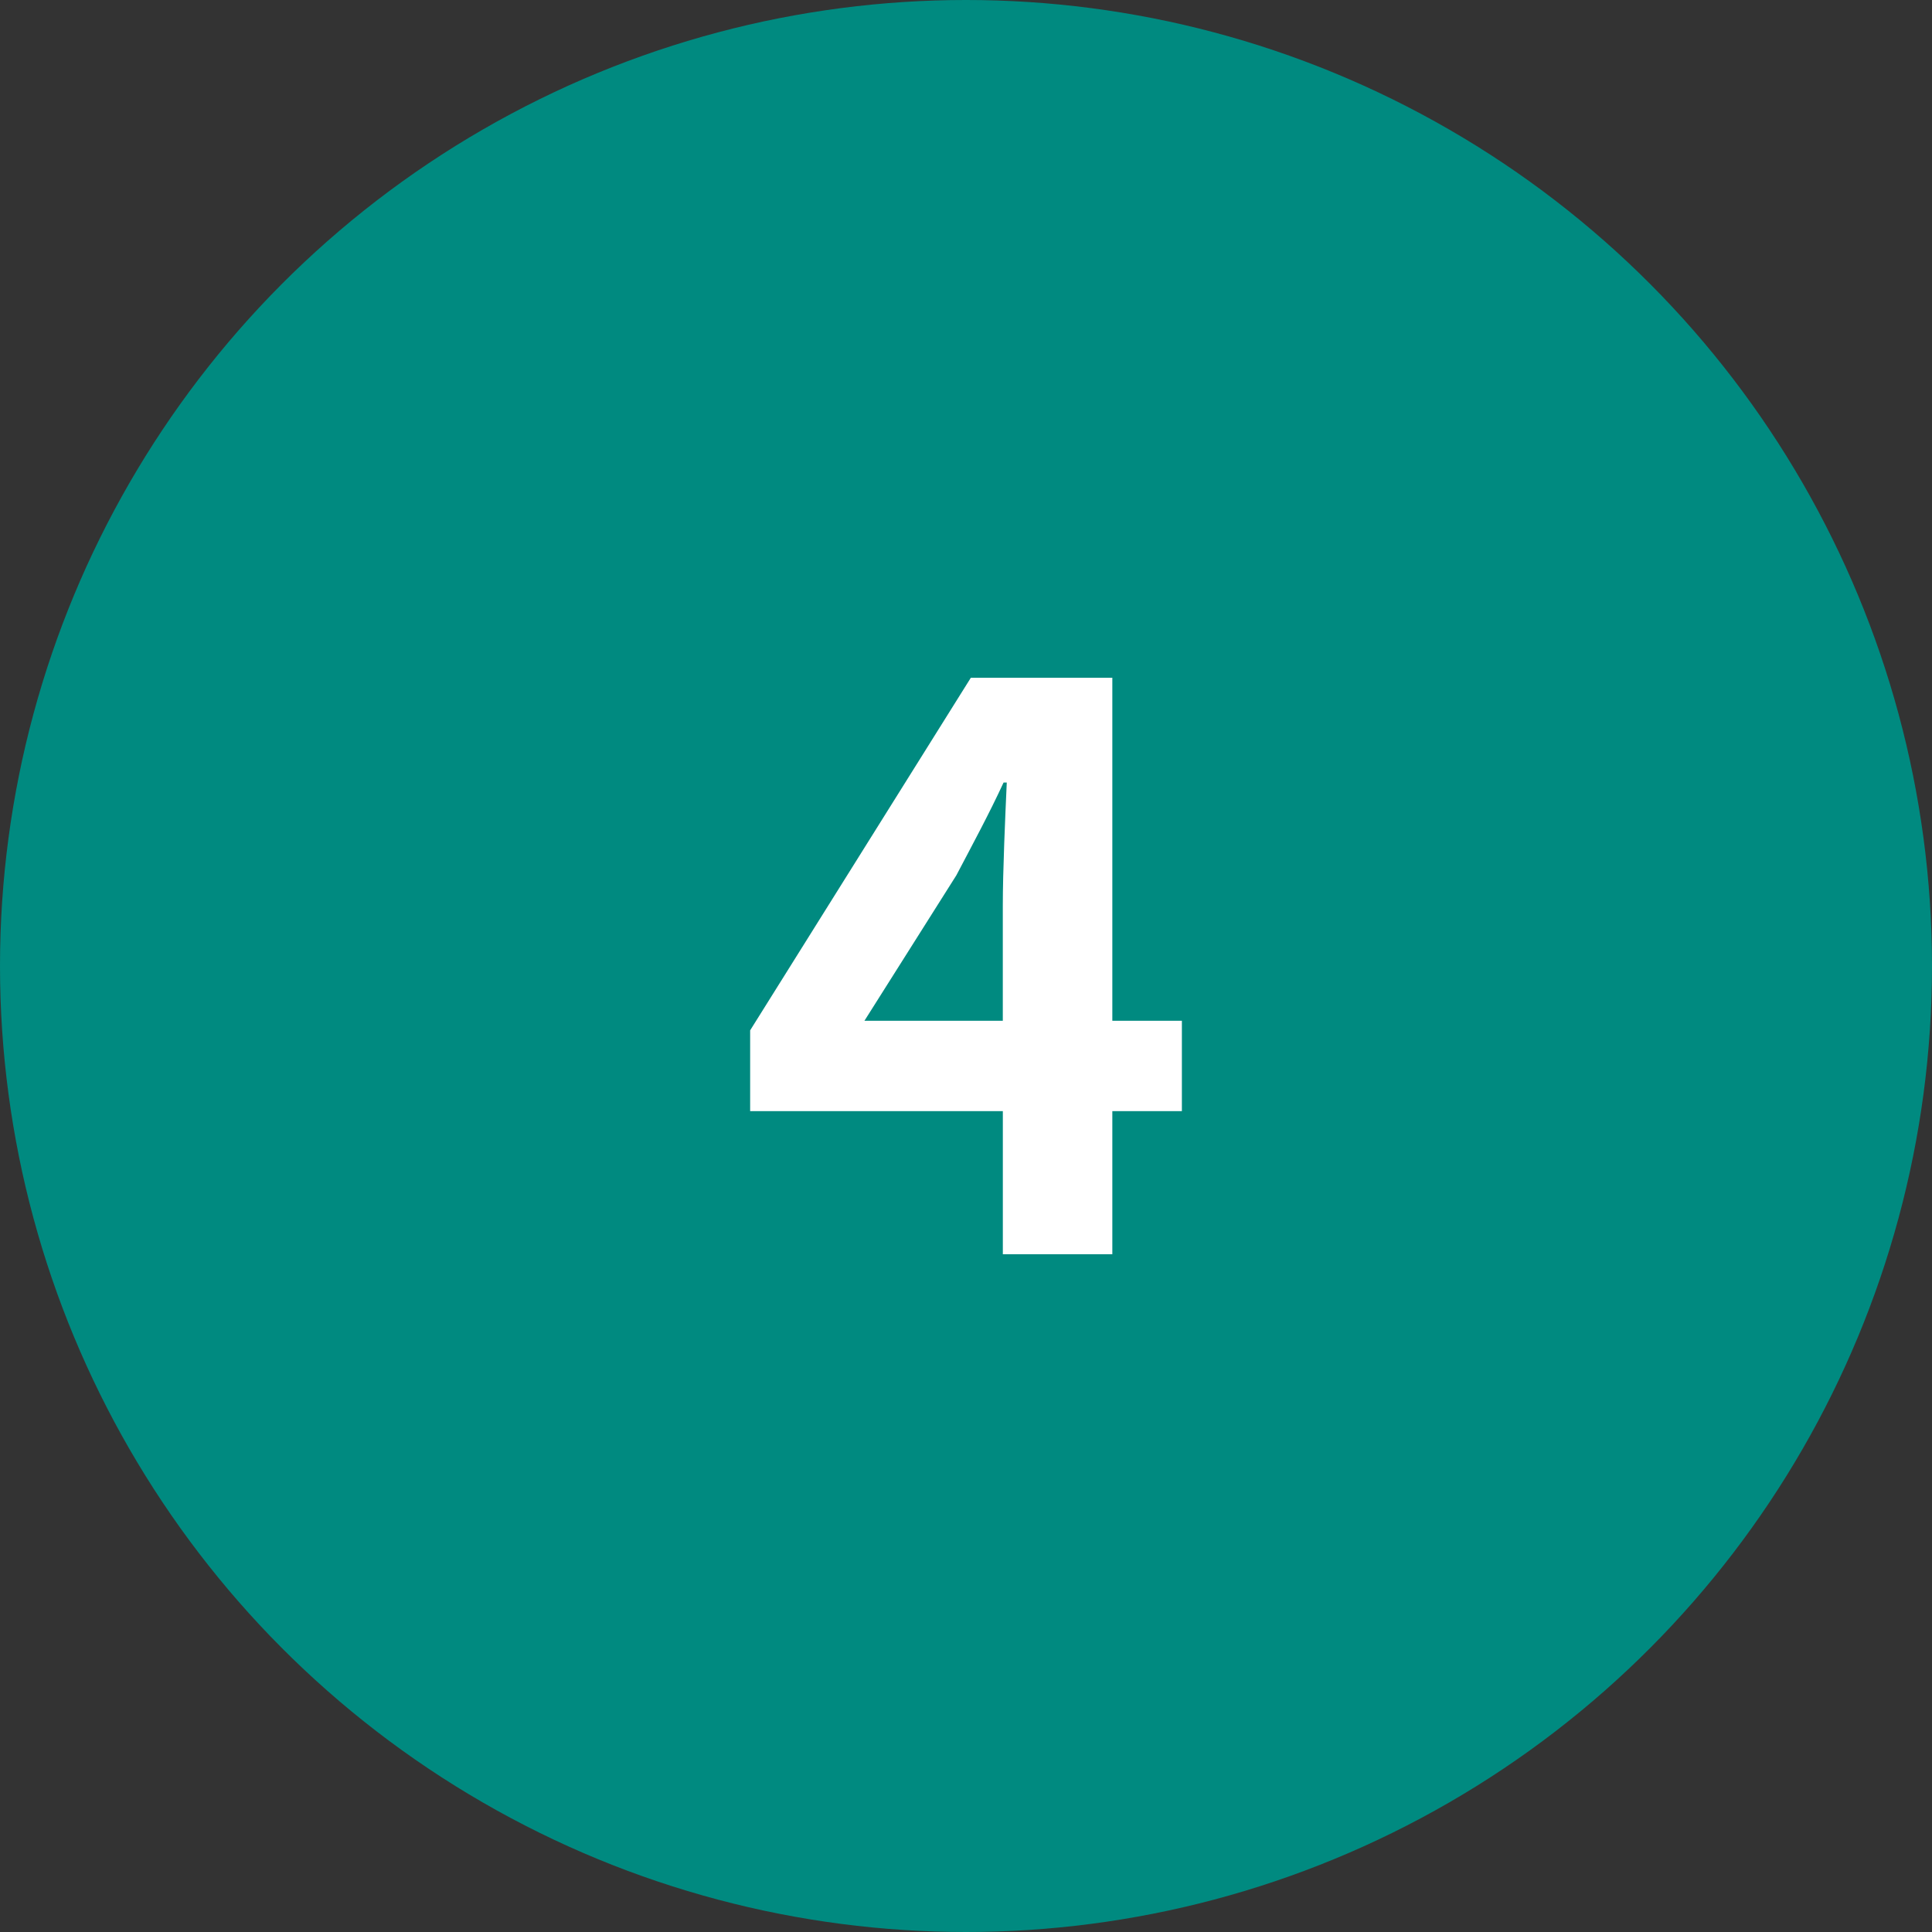
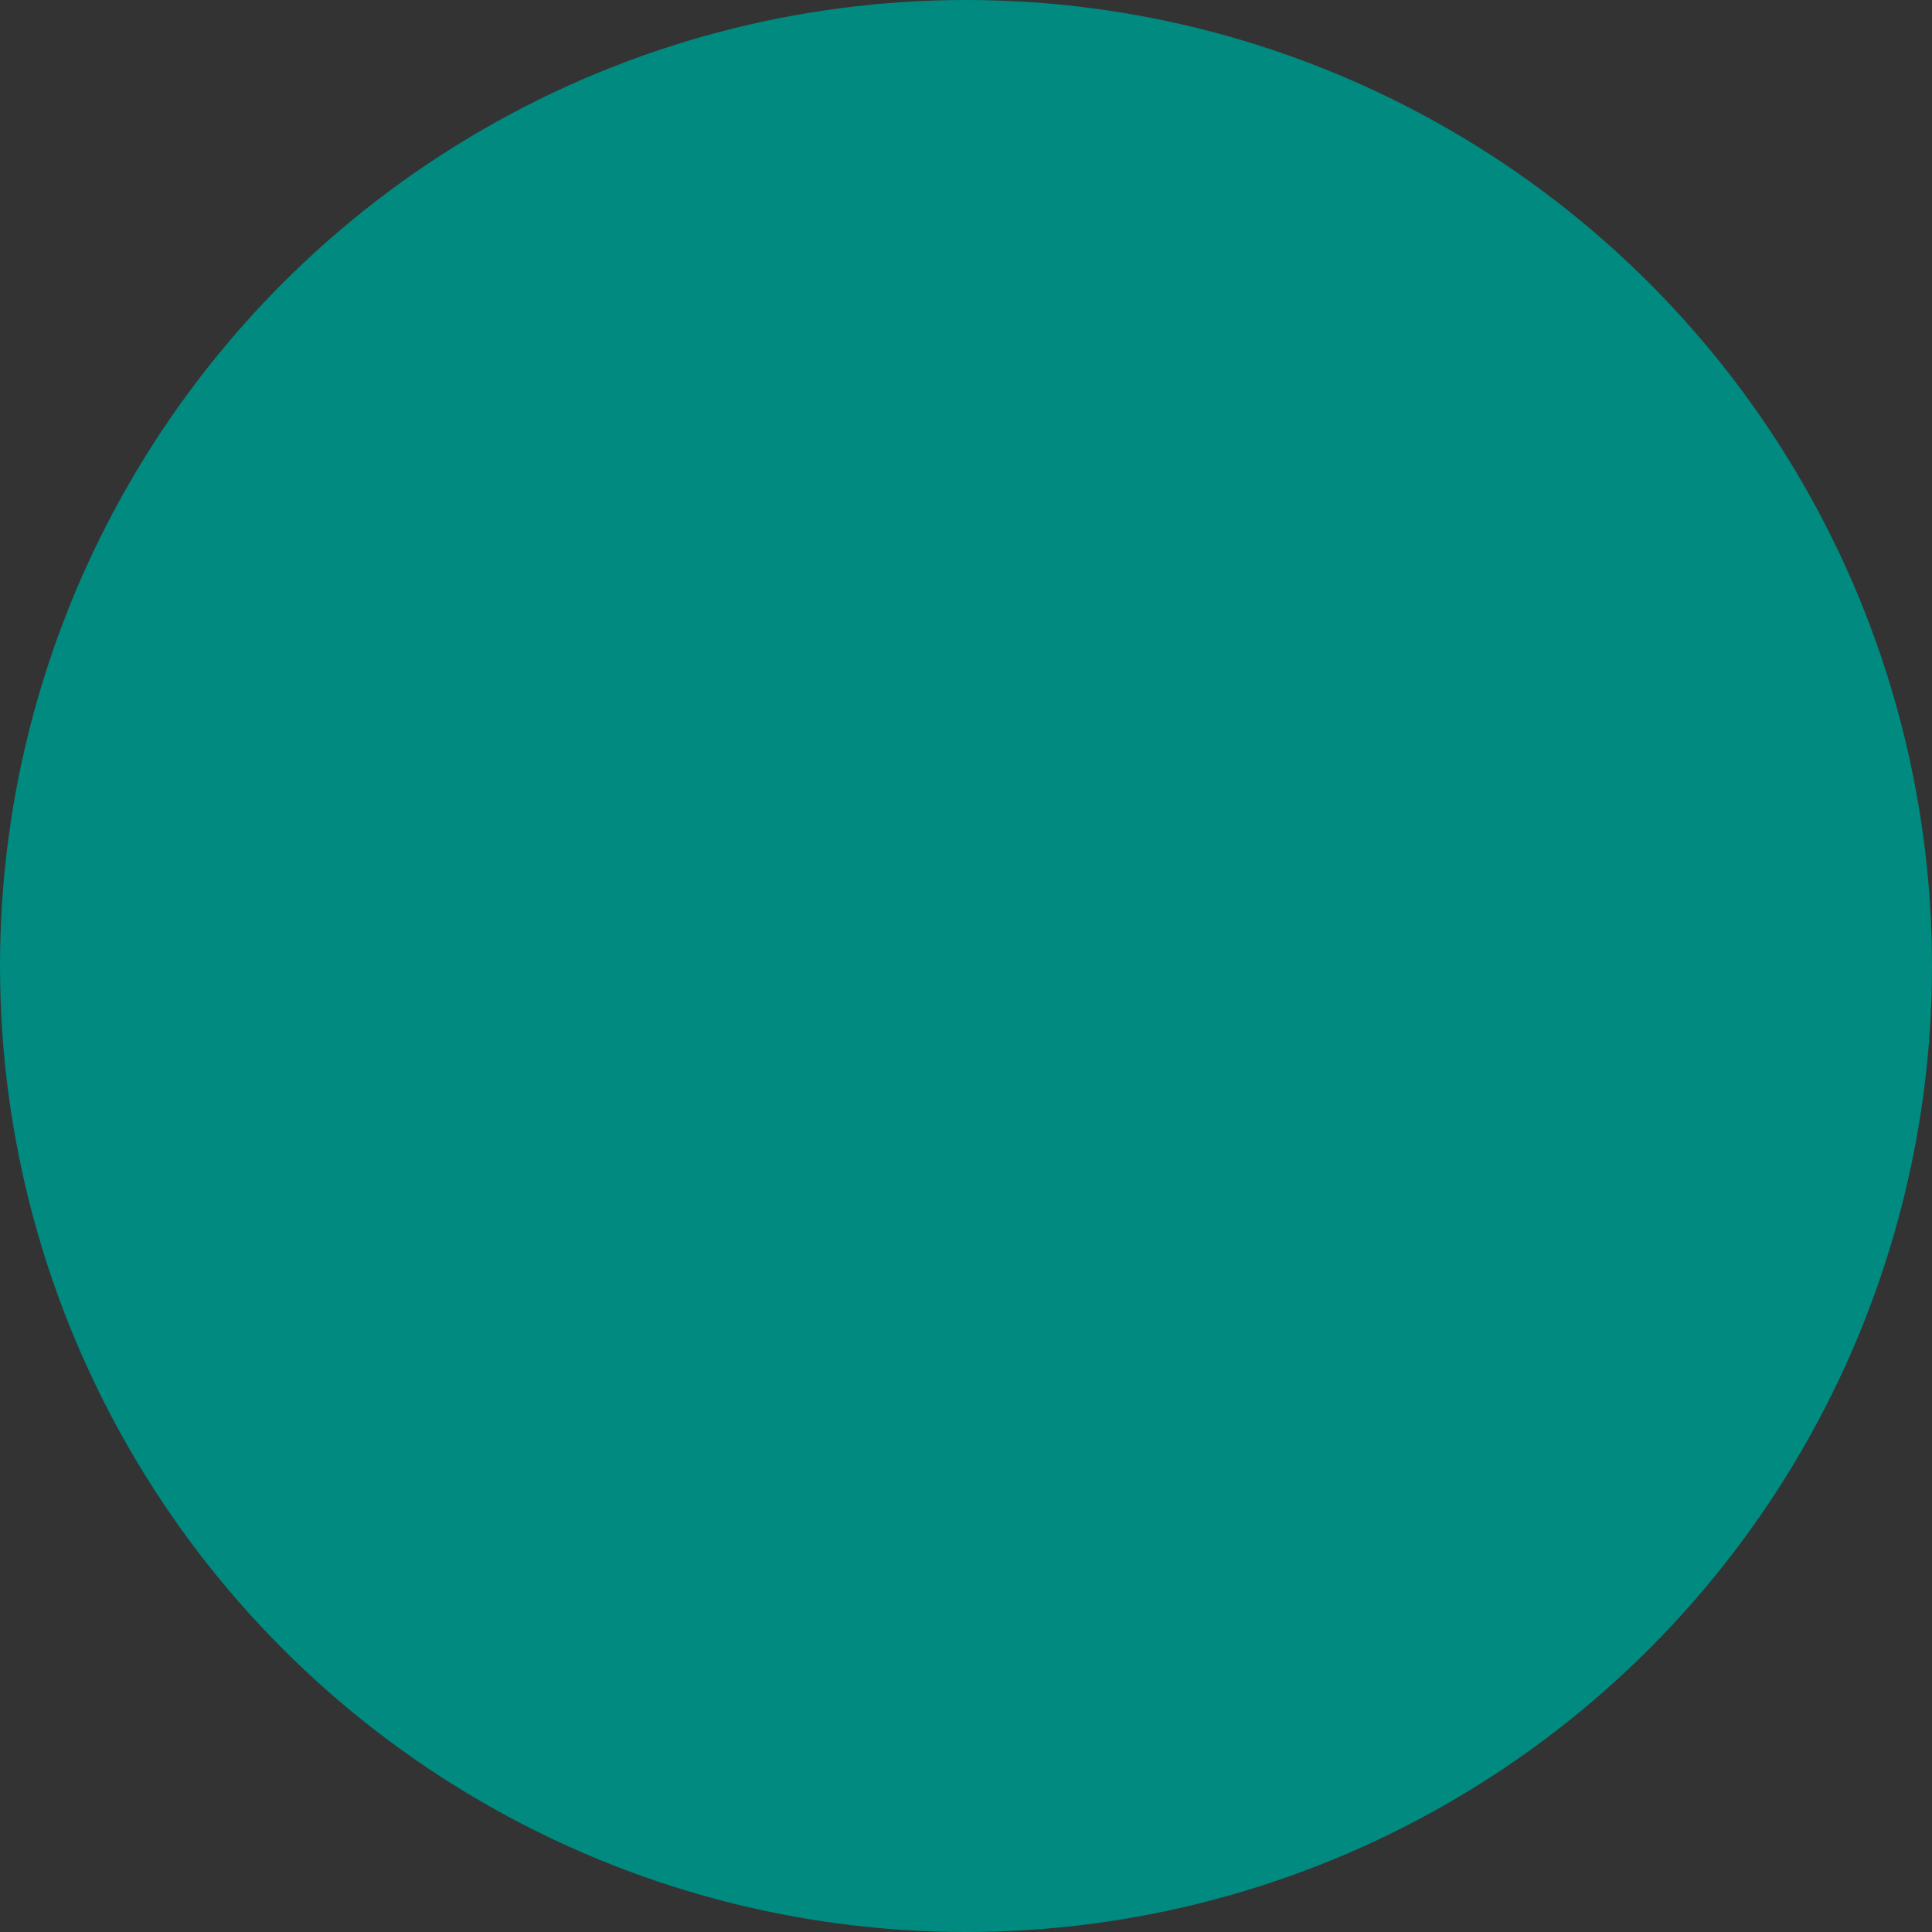
<svg xmlns="http://www.w3.org/2000/svg" version="1.1" id="レイヤー_1" x="0px" y="0px" viewBox="0 0 58 58" style="enable-background:new 0 0 58 58;" xml:space="preserve">
  <rect x="0" y="0" width="58" height="58" fill="#333333" stroke="none" />
  <style type="text/css">
	.st0{fill:#008A80;}
	.st1{fill:#FFFFFF;}
</style>
  <circle class="st0" cx="29" cy="29" r="29" />
  <g>
    <g>
-       <path class="st1" d="M30.105,33.357H22.52v-2.425l6.625-10.585h4.248v10.297h2.088v2.713h-2.088v4.296h-3.287V33.357z     M30.105,30.644v-3.456c0-1.032,0.072-2.664,0.119-3.696h-0.096c-0.432,0.936-0.913,1.824-1.417,2.784l-2.76,4.368H30.105z" />
-     </g>
+       </g>
  </g>
</svg>